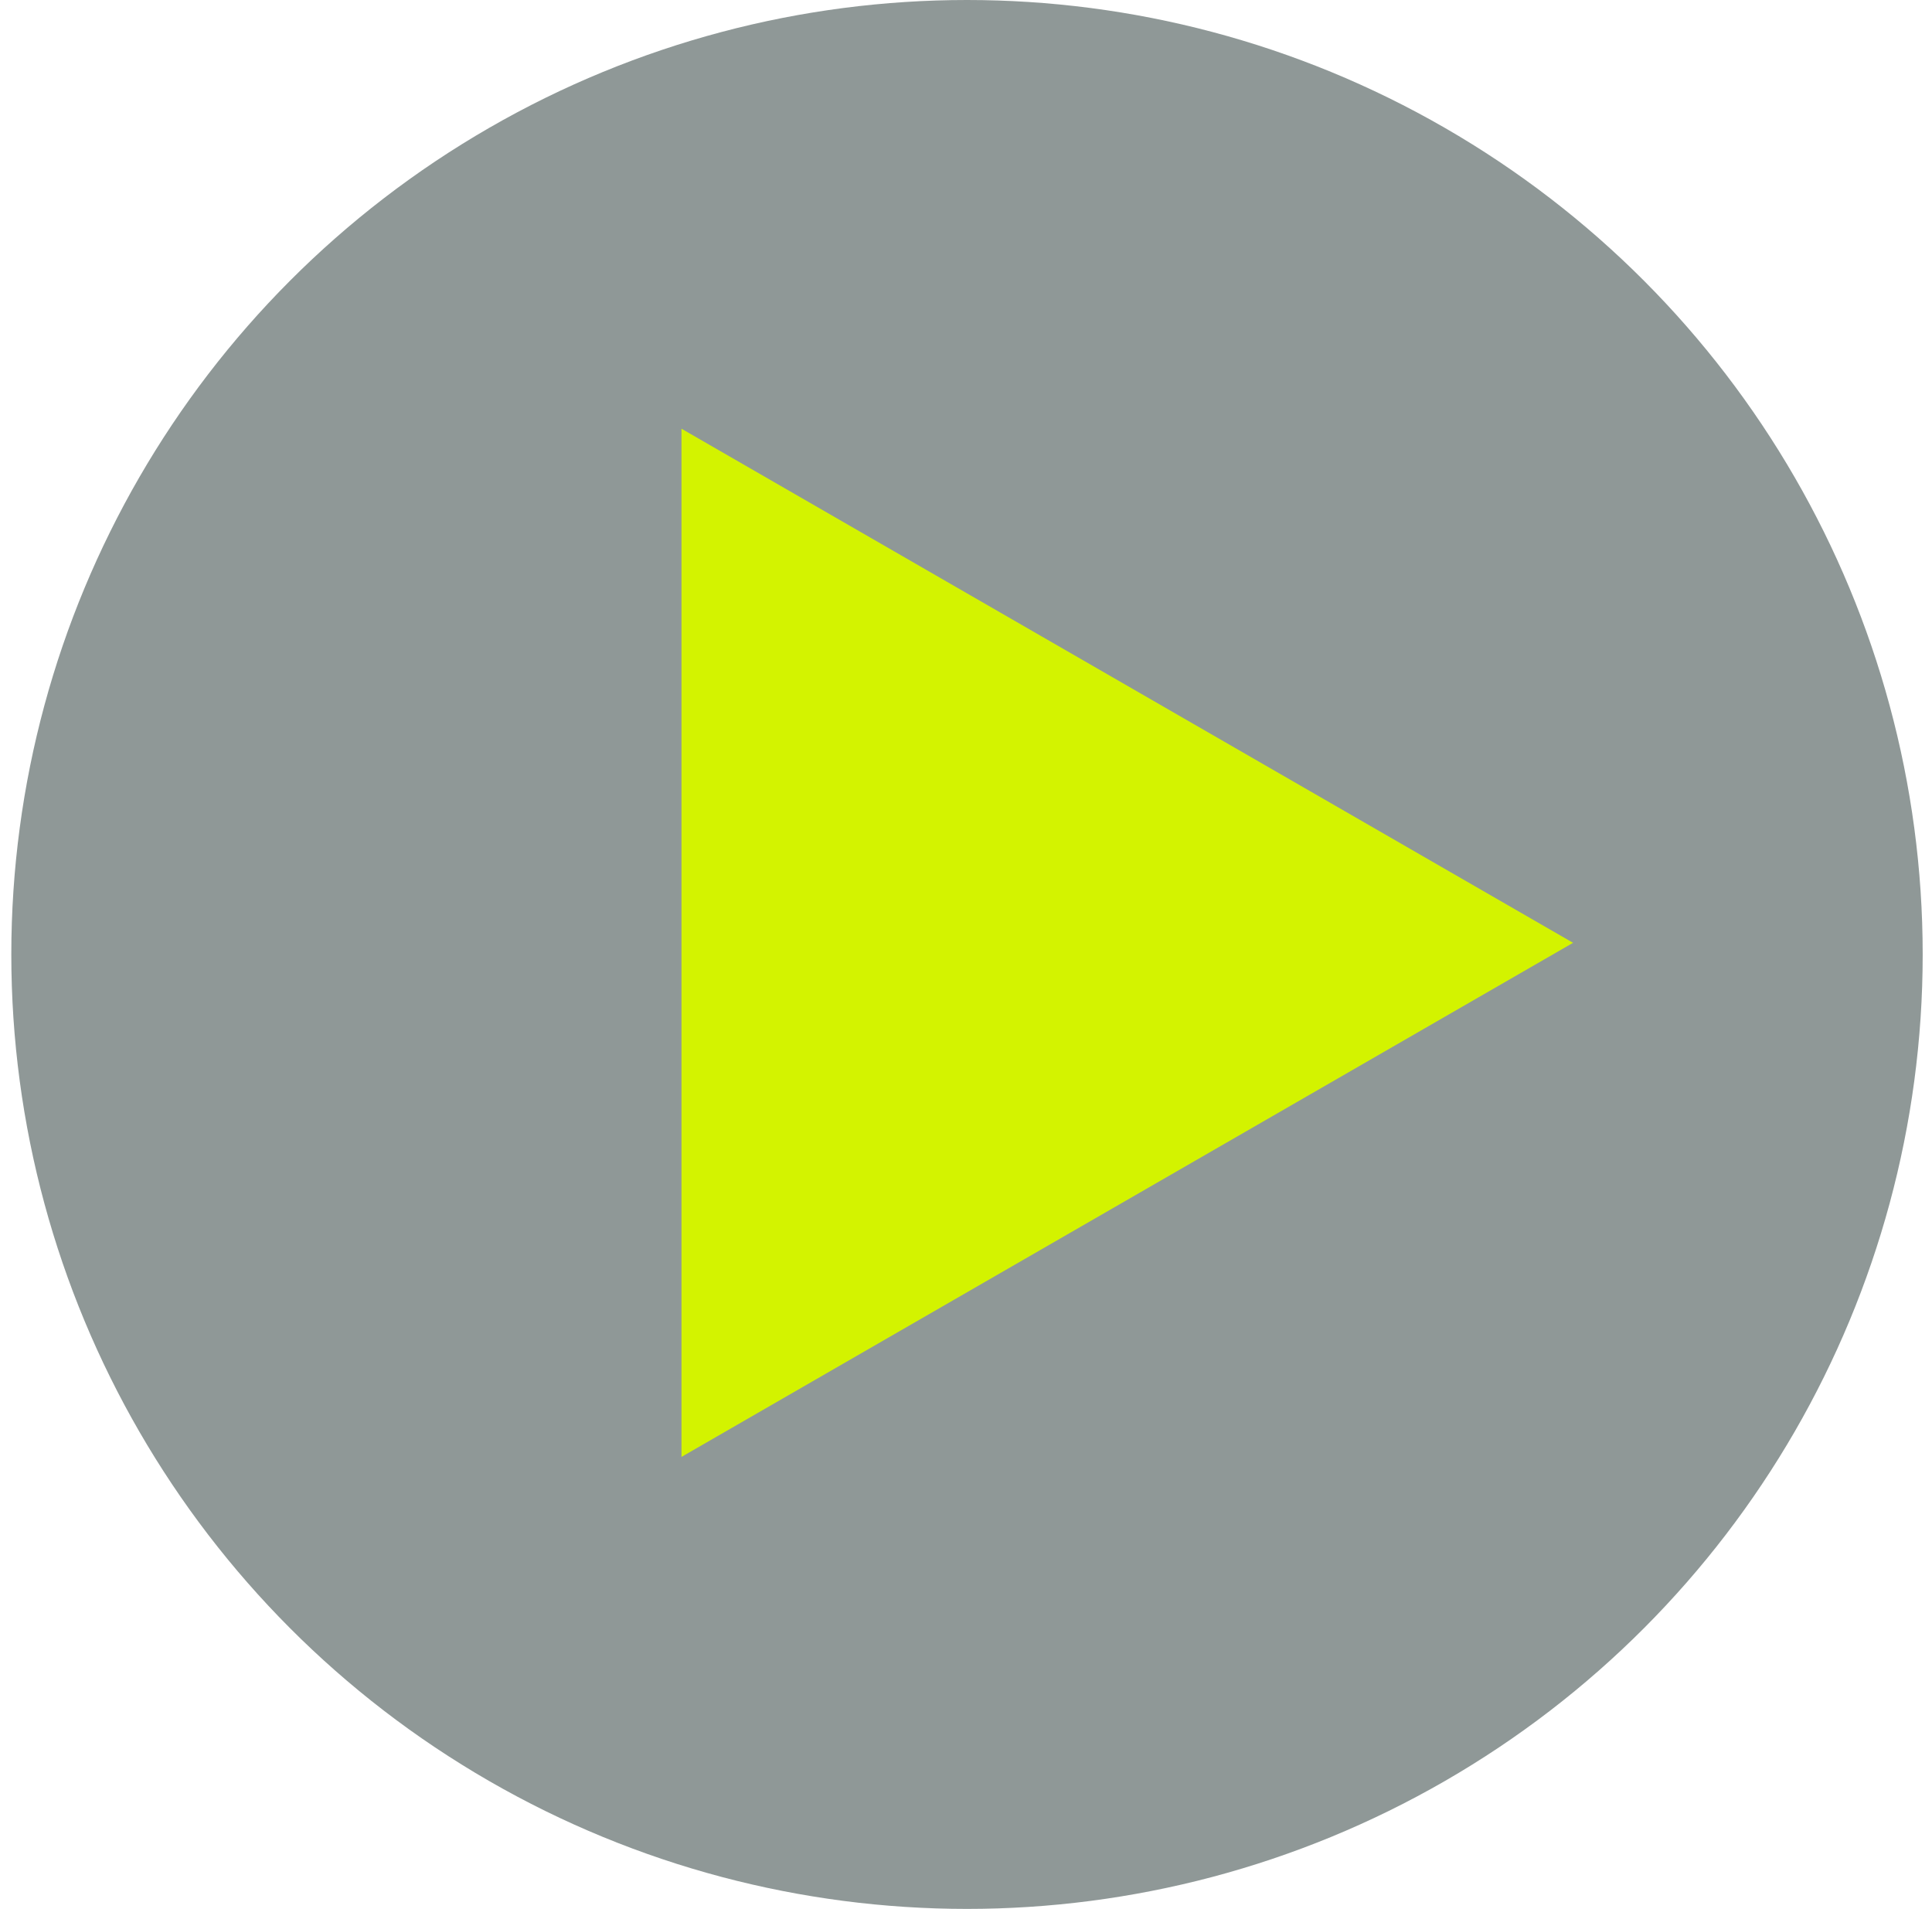
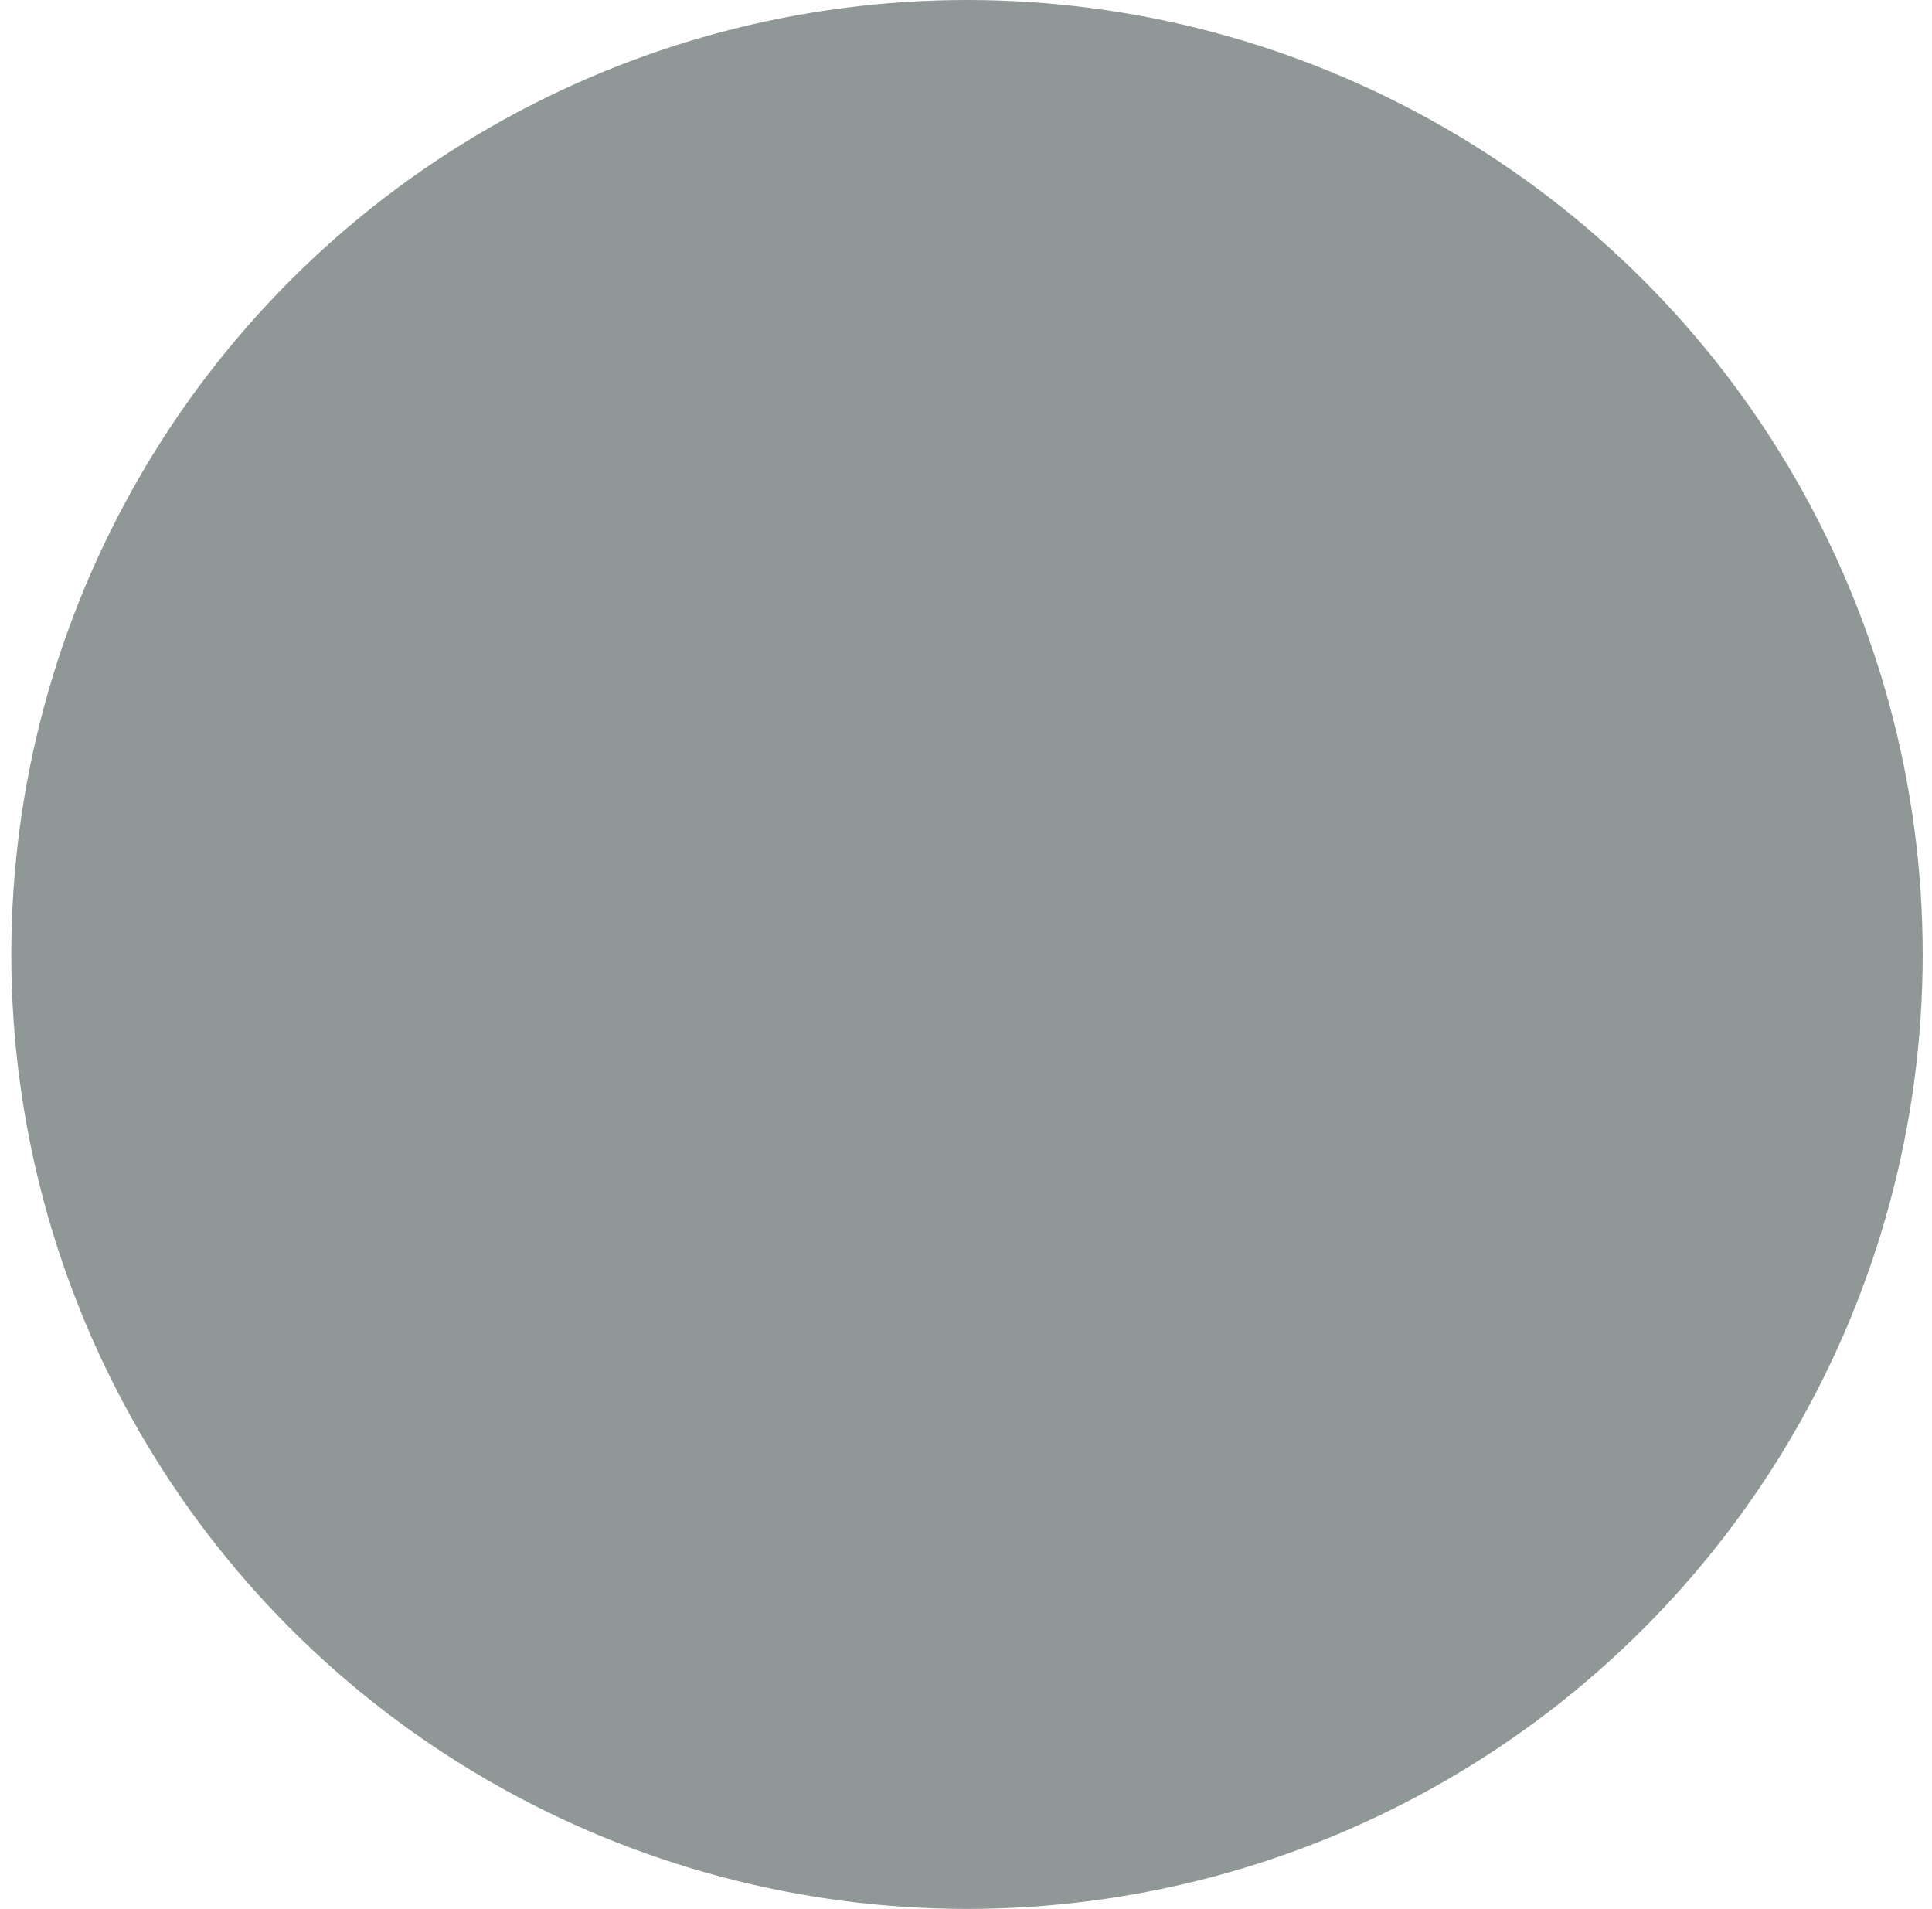
<svg xmlns="http://www.w3.org/2000/svg" width="83" height="82" viewBox="0 0 83 82" fill="none">
  <ellipse cx="41.543" cy="41" rx="41.057" ry="41" fill="#213330" fill-opacity="0.5" />
-   <path d="M67.58 40.5L29.277 62.584L29.277 18.416L67.58 40.5Z" fill="#D3F300" />
</svg>